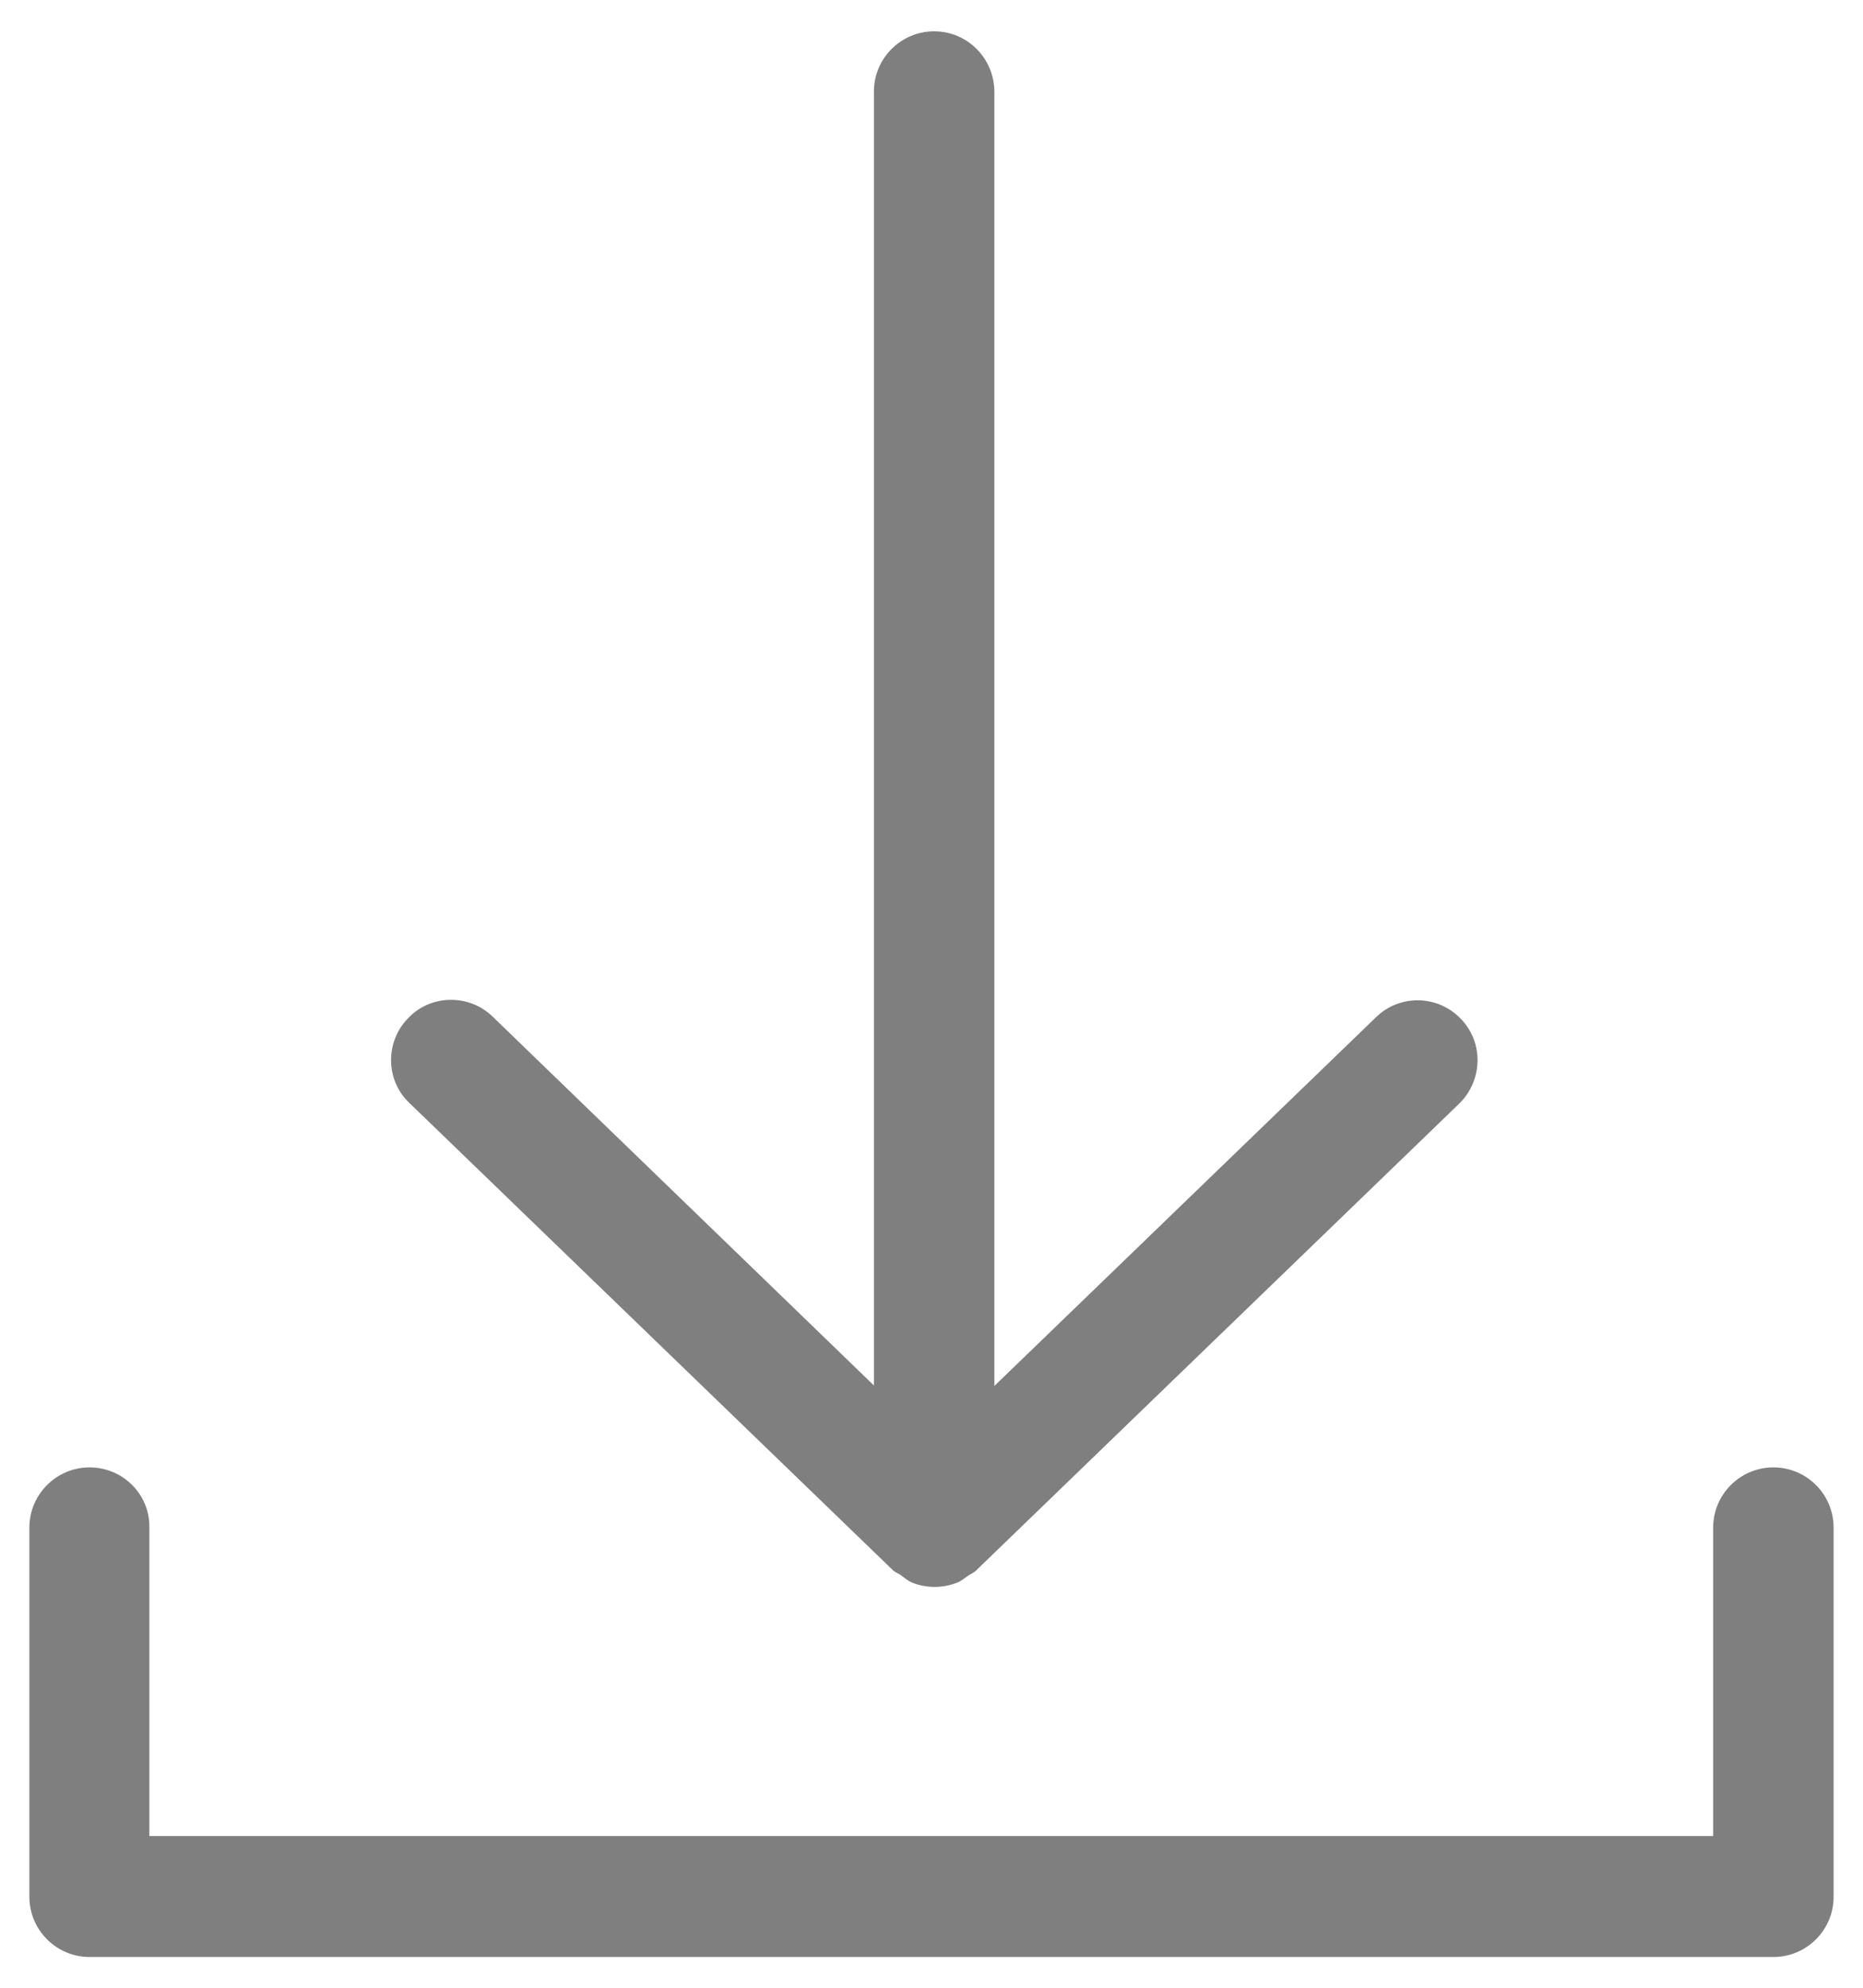
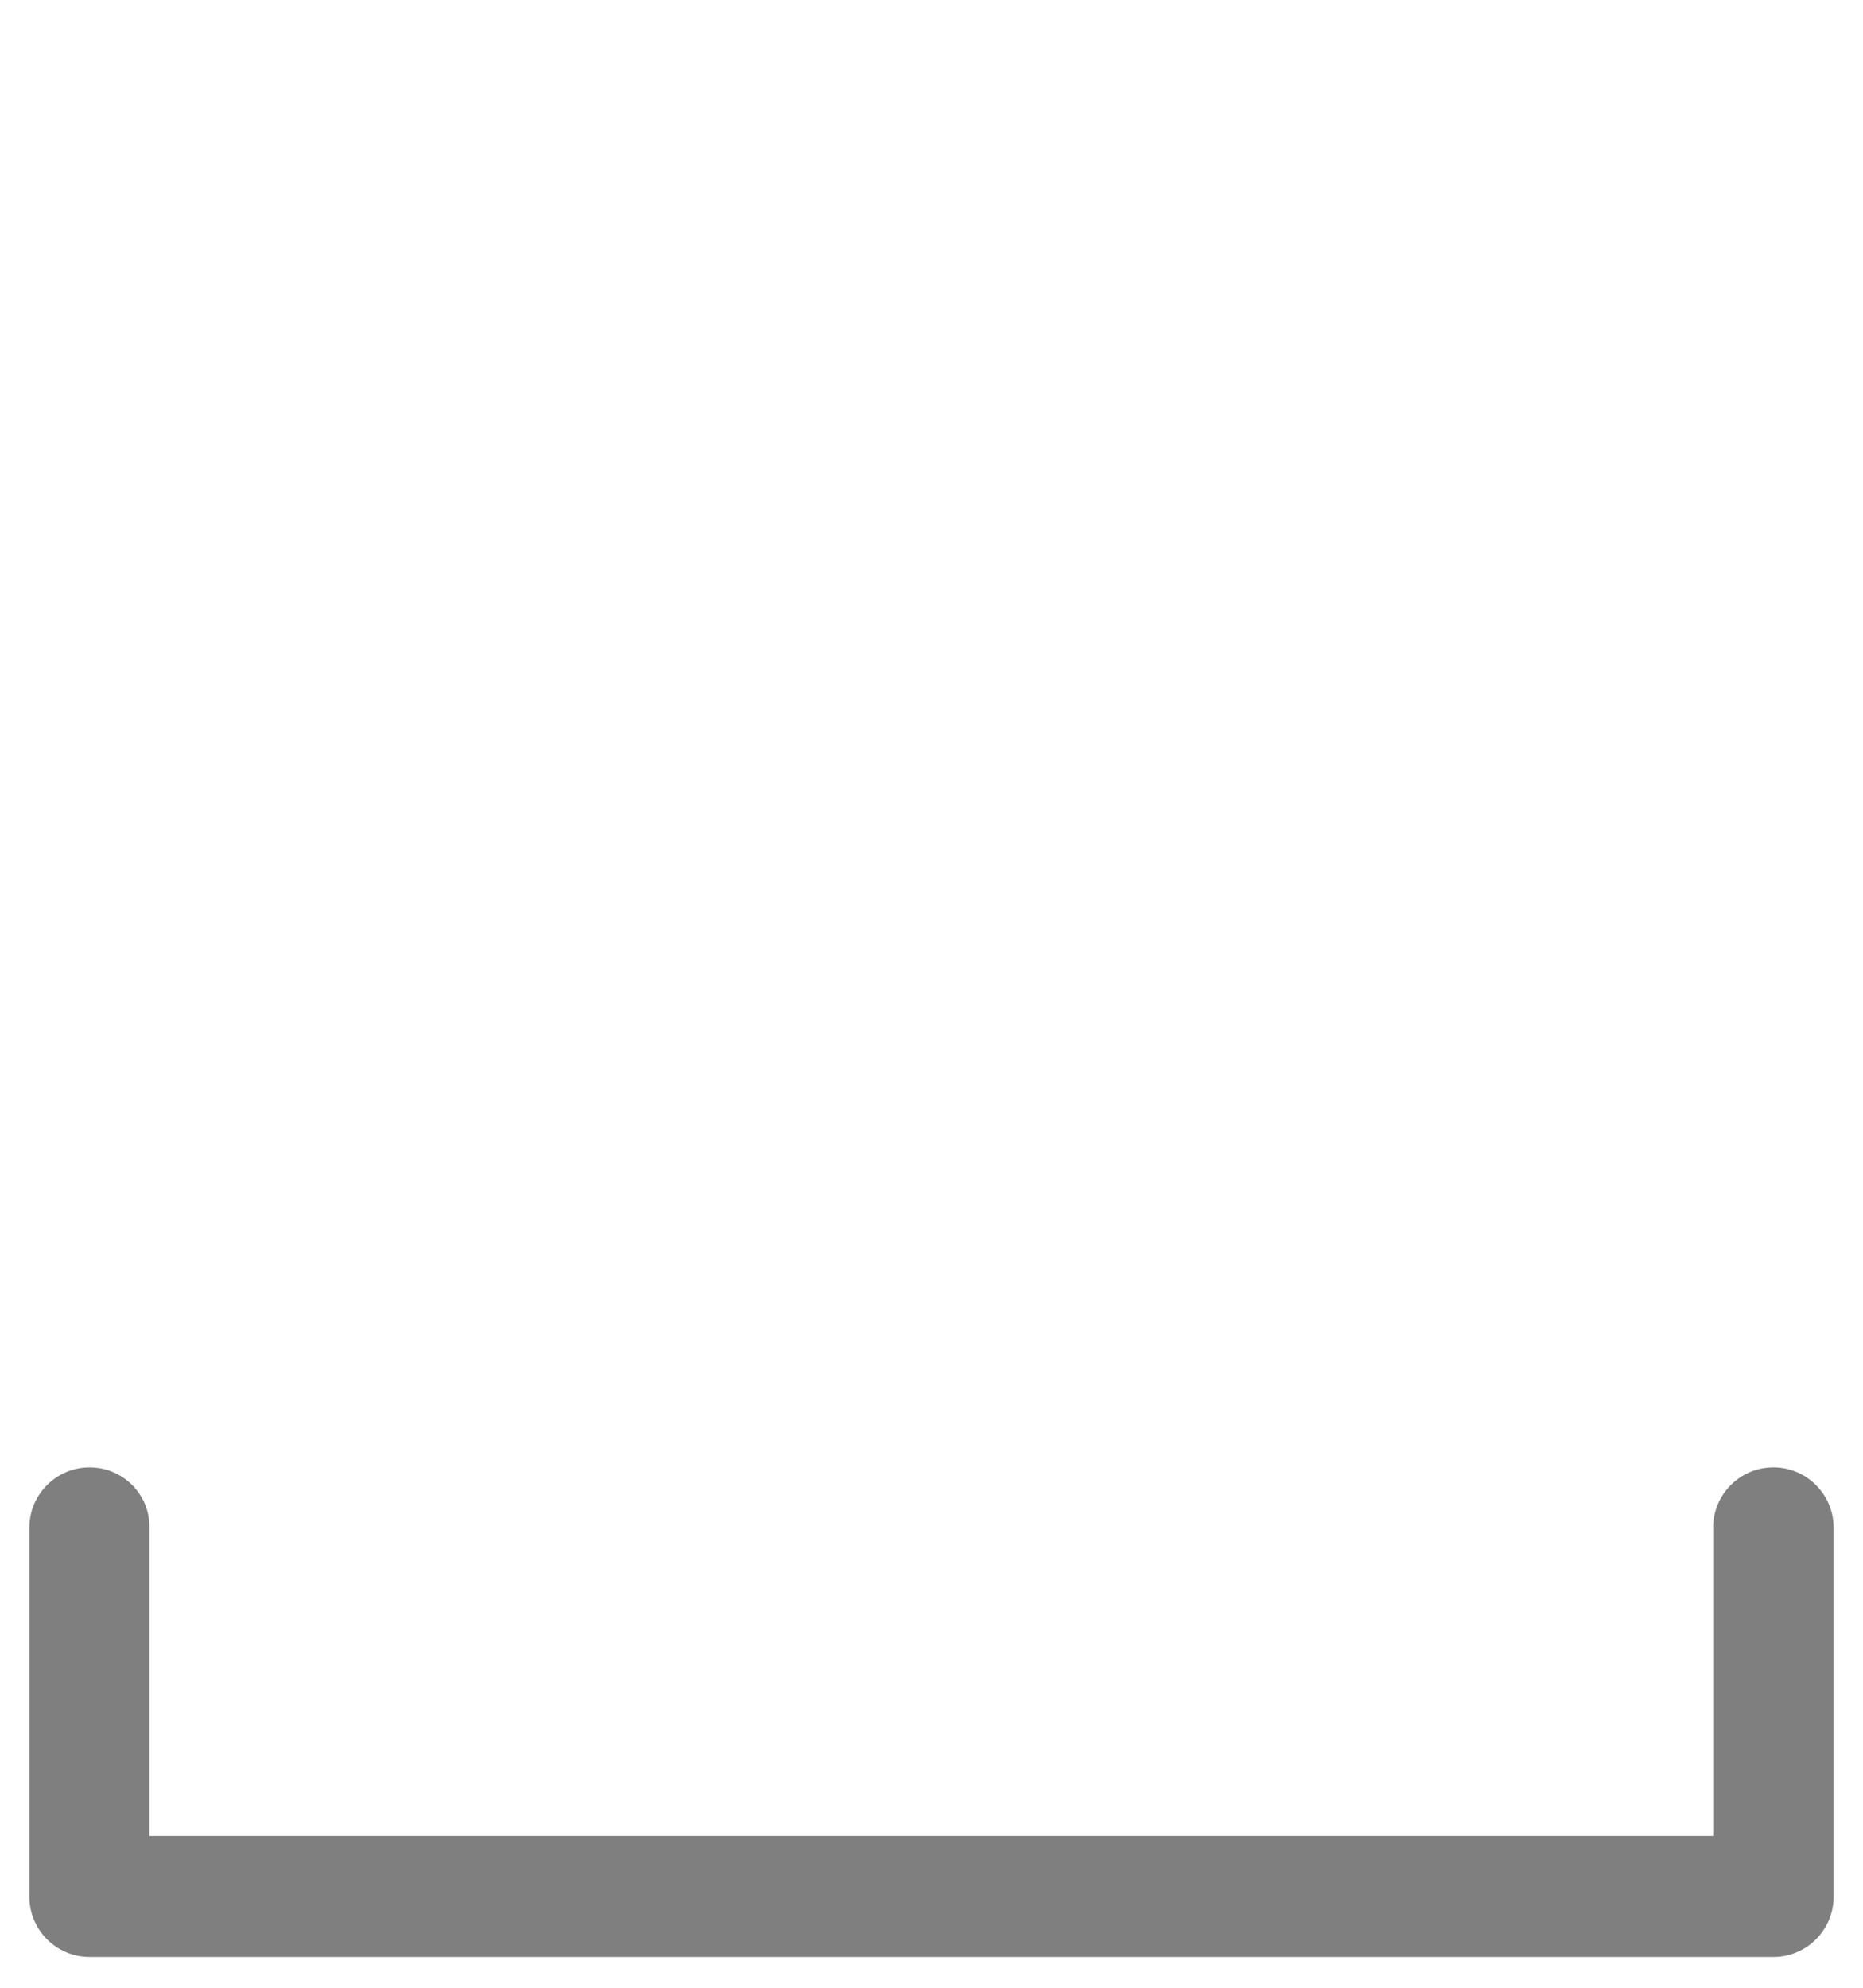
<svg xmlns="http://www.w3.org/2000/svg" version="1.1" id="Layer_1" x="0px" y="0px" viewBox="0 0 386.7 412.5" style="enable-background:new 0 0 386.7 412.5;" xml:space="preserve">
  <style type="text/css">
	.st0{opacity:0.5;}
</style>
  <g class="st0">
    <path d="M18.6,304.5c-6.9,0-12.5,5.6-12.5,12.5v76.6c0,6.9,5.6,12.5,12.5,12.5h349.5c6.9,0,12.5-5.6,12.5-12.5v-76.6   c0-6.9-5.6-12.5-12.5-12.5c-6.9,0-12.5,5.6-12.5,12.5V381l-324.6,0v-64.1C31.1,310.1,25.5,304.5,18.6,304.5L18.6,304.5z" />
-     <path d="M193.9,6.5c-6.9,0-12.5,5.6-12.5,12.5v268.5L102.3,211c-4.9-4.8-12.9-4.7-17.6,0.3c-4.8,4.9-4.7,12.9,0.3,17.6l100.2,96.8   l0,0l0.1,0.1c0.5,0.5,1,0.6,1.6,1c0.8,0.6,1.5,1.2,2.4,1.6c1.5,0.6,3.1,0.9,4.7,0.9s3.2-0.3,4.7-0.9c0.8-0.3,1.5-0.9,2.2-1.4   c0.6-0.4,1.2-0.6,1.7-1.1L302.9,229c4.9-4.8,5.1-12.7,0.3-17.6c-4.8-5-12.7-5.1-17.6-0.3l-79.2,76.5l0-268.5   C206.4,12.1,200.8,6.5,193.9,6.5L193.9,6.5z" />
  </g>
</svg>